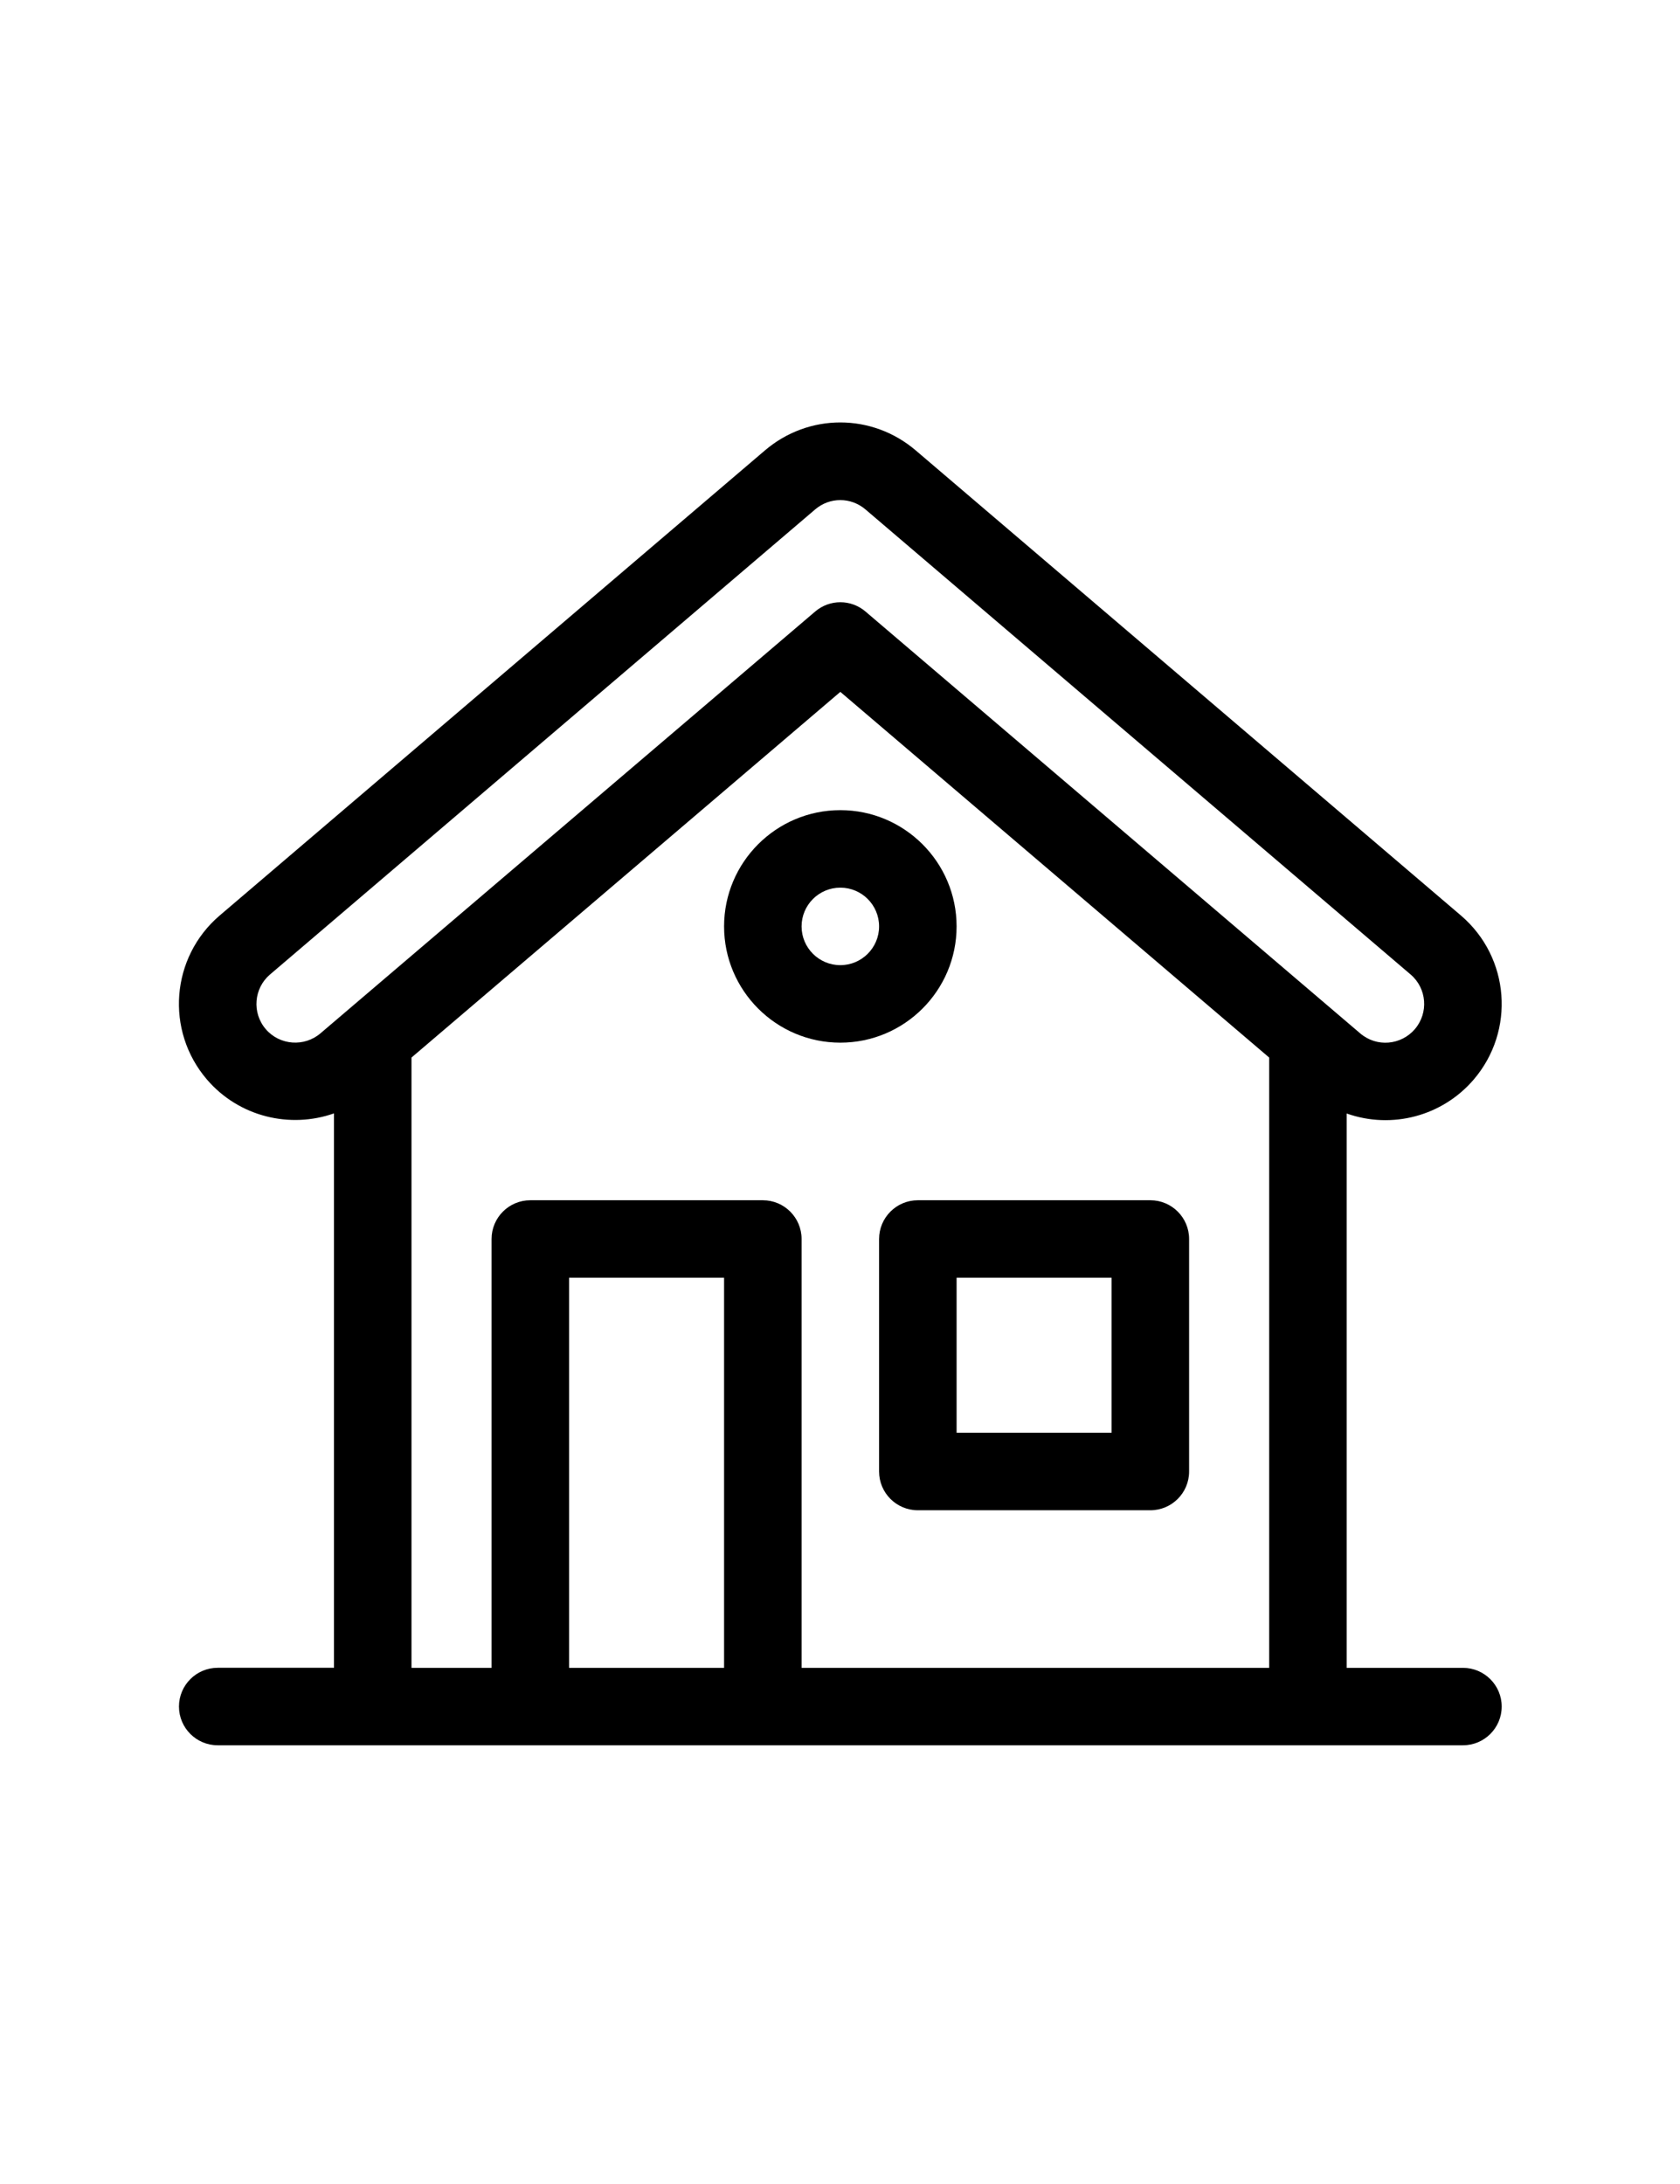
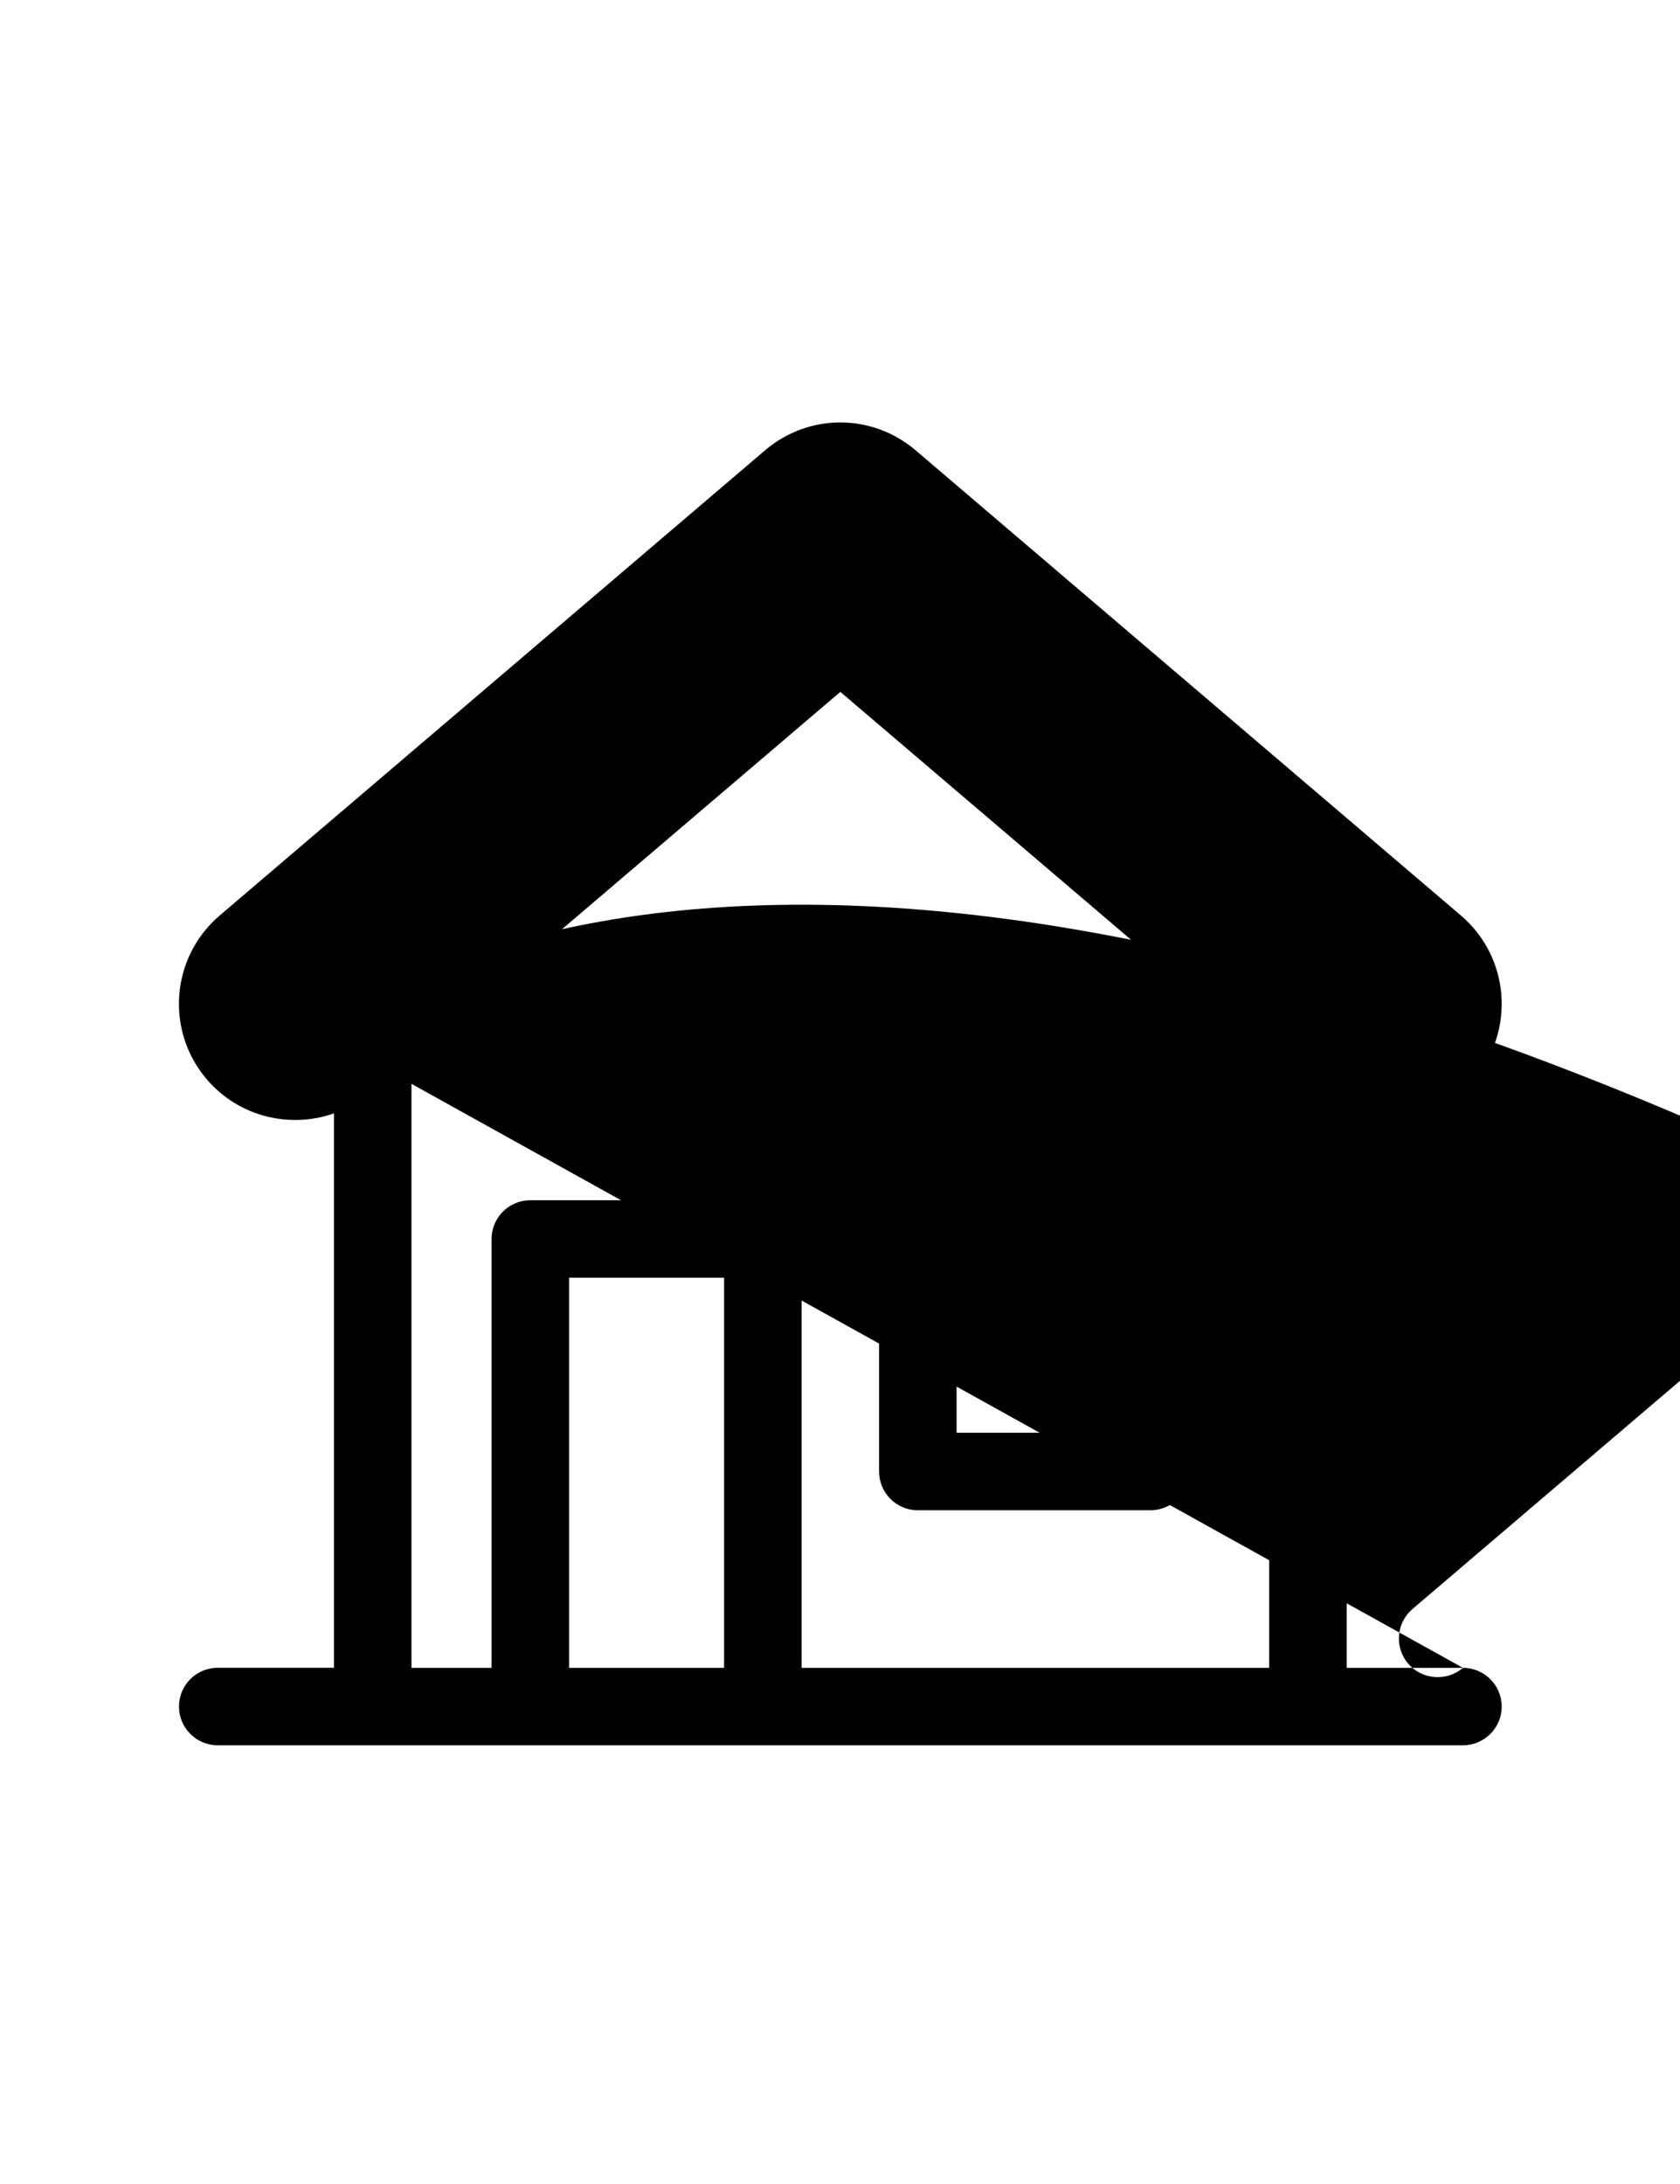
<svg xmlns="http://www.w3.org/2000/svg" version="1.1" id="Layer_1" x="0px" y="0px" width="30px" height="39px" viewBox="0 0 30 39" enable-background="new 0 0 30 39" xml:space="preserve">
  <g>
    <g>
-       <path d="M26.124,29.783h-2.076v-9.899c0.809,0.286,1.709,0.046,2.268-0.606c0.744-0.869,0.649-2.178-0.226-2.928l-9.733-8.303    c-0.783-0.671-1.919-0.671-2.701-0.001L3.921,16.35c-0.87,0.745-0.974,2.054-0.225,2.928c0.573,0.667,1.483,0.88,2.268,0.604v9.9    H3.888c-0.382,0-0.692,0.31-0.692,0.692s0.31,0.692,0.692,0.692c0.805,0,21.354,0,22.236,0c0.382,0,0.692-0.31,0.692-0.692    C26.816,30.093,26.506,29.783,26.124,29.783z M5.723,18.452c-0.29,0.248-0.729,0.215-0.977-0.074    c-0.252-0.294-0.211-0.731,0.074-0.975l9.735-8.305c0.261-0.224,0.64-0.224,0.902,0.001l9.733,8.303    c0.291,0.249,0.323,0.686,0.075,0.976c-0.244,0.284-0.679,0.33-0.977,0.074c-0.351-0.299-8.171-6.968-8.833-7.532    c-0.259-0.221-0.639-0.221-0.898,0C13.909,11.471,5.988,18.226,5.723,18.452z M12.93,29.783h-2.768v-6.966h2.768V29.783z     M22.664,29.783h-8.35v-7.658c0-0.382-0.31-0.692-0.692-0.692H9.47c-0.382,0-0.692,0.31-0.692,0.692v7.658h-1.43V18.885    l7.658-6.53l7.658,6.53L22.664,29.783L22.664,29.783z" />
+       <path d="M26.124,29.783h-2.076v-9.899c0.809,0.286,1.709,0.046,2.268-0.606c0.744-0.869,0.649-2.178-0.226-2.928l-9.733-8.303    c-0.783-0.671-1.919-0.671-2.701-0.001L3.921,16.35c-0.87,0.745-0.974,2.054-0.225,2.928c0.573,0.667,1.483,0.88,2.268,0.604v9.9    H3.888c-0.382,0-0.692,0.31-0.692,0.692s0.31,0.692,0.692,0.692c0.805,0,21.354,0,22.236,0c0.382,0,0.692-0.31,0.692-0.692    C26.816,30.093,26.506,29.783,26.124,29.783z c-0.29,0.248-0.729,0.215-0.977-0.074    c-0.252-0.294-0.211-0.731,0.074-0.975l9.735-8.305c0.261-0.224,0.64-0.224,0.902,0.001l9.733,8.303    c0.291,0.249,0.323,0.686,0.075,0.976c-0.244,0.284-0.679,0.33-0.977,0.074c-0.351-0.299-8.171-6.968-8.833-7.532    c-0.259-0.221-0.639-0.221-0.898,0C13.909,11.471,5.988,18.226,5.723,18.452z M12.93,29.783h-2.768v-6.966h2.768V29.783z     M22.664,29.783h-8.35v-7.658c0-0.382-0.31-0.692-0.692-0.692H9.47c-0.382,0-0.692,0.31-0.692,0.692v7.658h-1.43V18.885    l7.658-6.53l7.658,6.53L22.664,29.783L22.664,29.783z" />
    </g>
  </g>
  <g>
    <g>
      <path d="M20.542,21.433H16.39c-0.382,0-0.692,0.31-0.692,0.692v4.152c0,0.382,0.31,0.692,0.692,0.692h4.152    c0.382,0,0.692-0.31,0.692-0.692v-4.152C21.234,21.743,20.924,21.433,20.542,21.433z M19.85,25.585h-2.768v-2.768h2.768V25.585z" />
    </g>
  </g>
  <g>
    <g>
-       <path d="M15.006,14.467c-1.145,0-2.076,0.931-2.076,2.076s0.931,2.076,2.076,2.076s2.076-0.931,2.076-2.076    S16.15,14.467,15.006,14.467z M15.006,17.235c-0.382,0-0.692-0.31-0.692-0.692s0.31-0.692,0.692-0.692    c0.382,0,0.692,0.31,0.692,0.692S15.387,17.235,15.006,17.235z" />
-     </g>
+       </g>
  </g>
</svg>